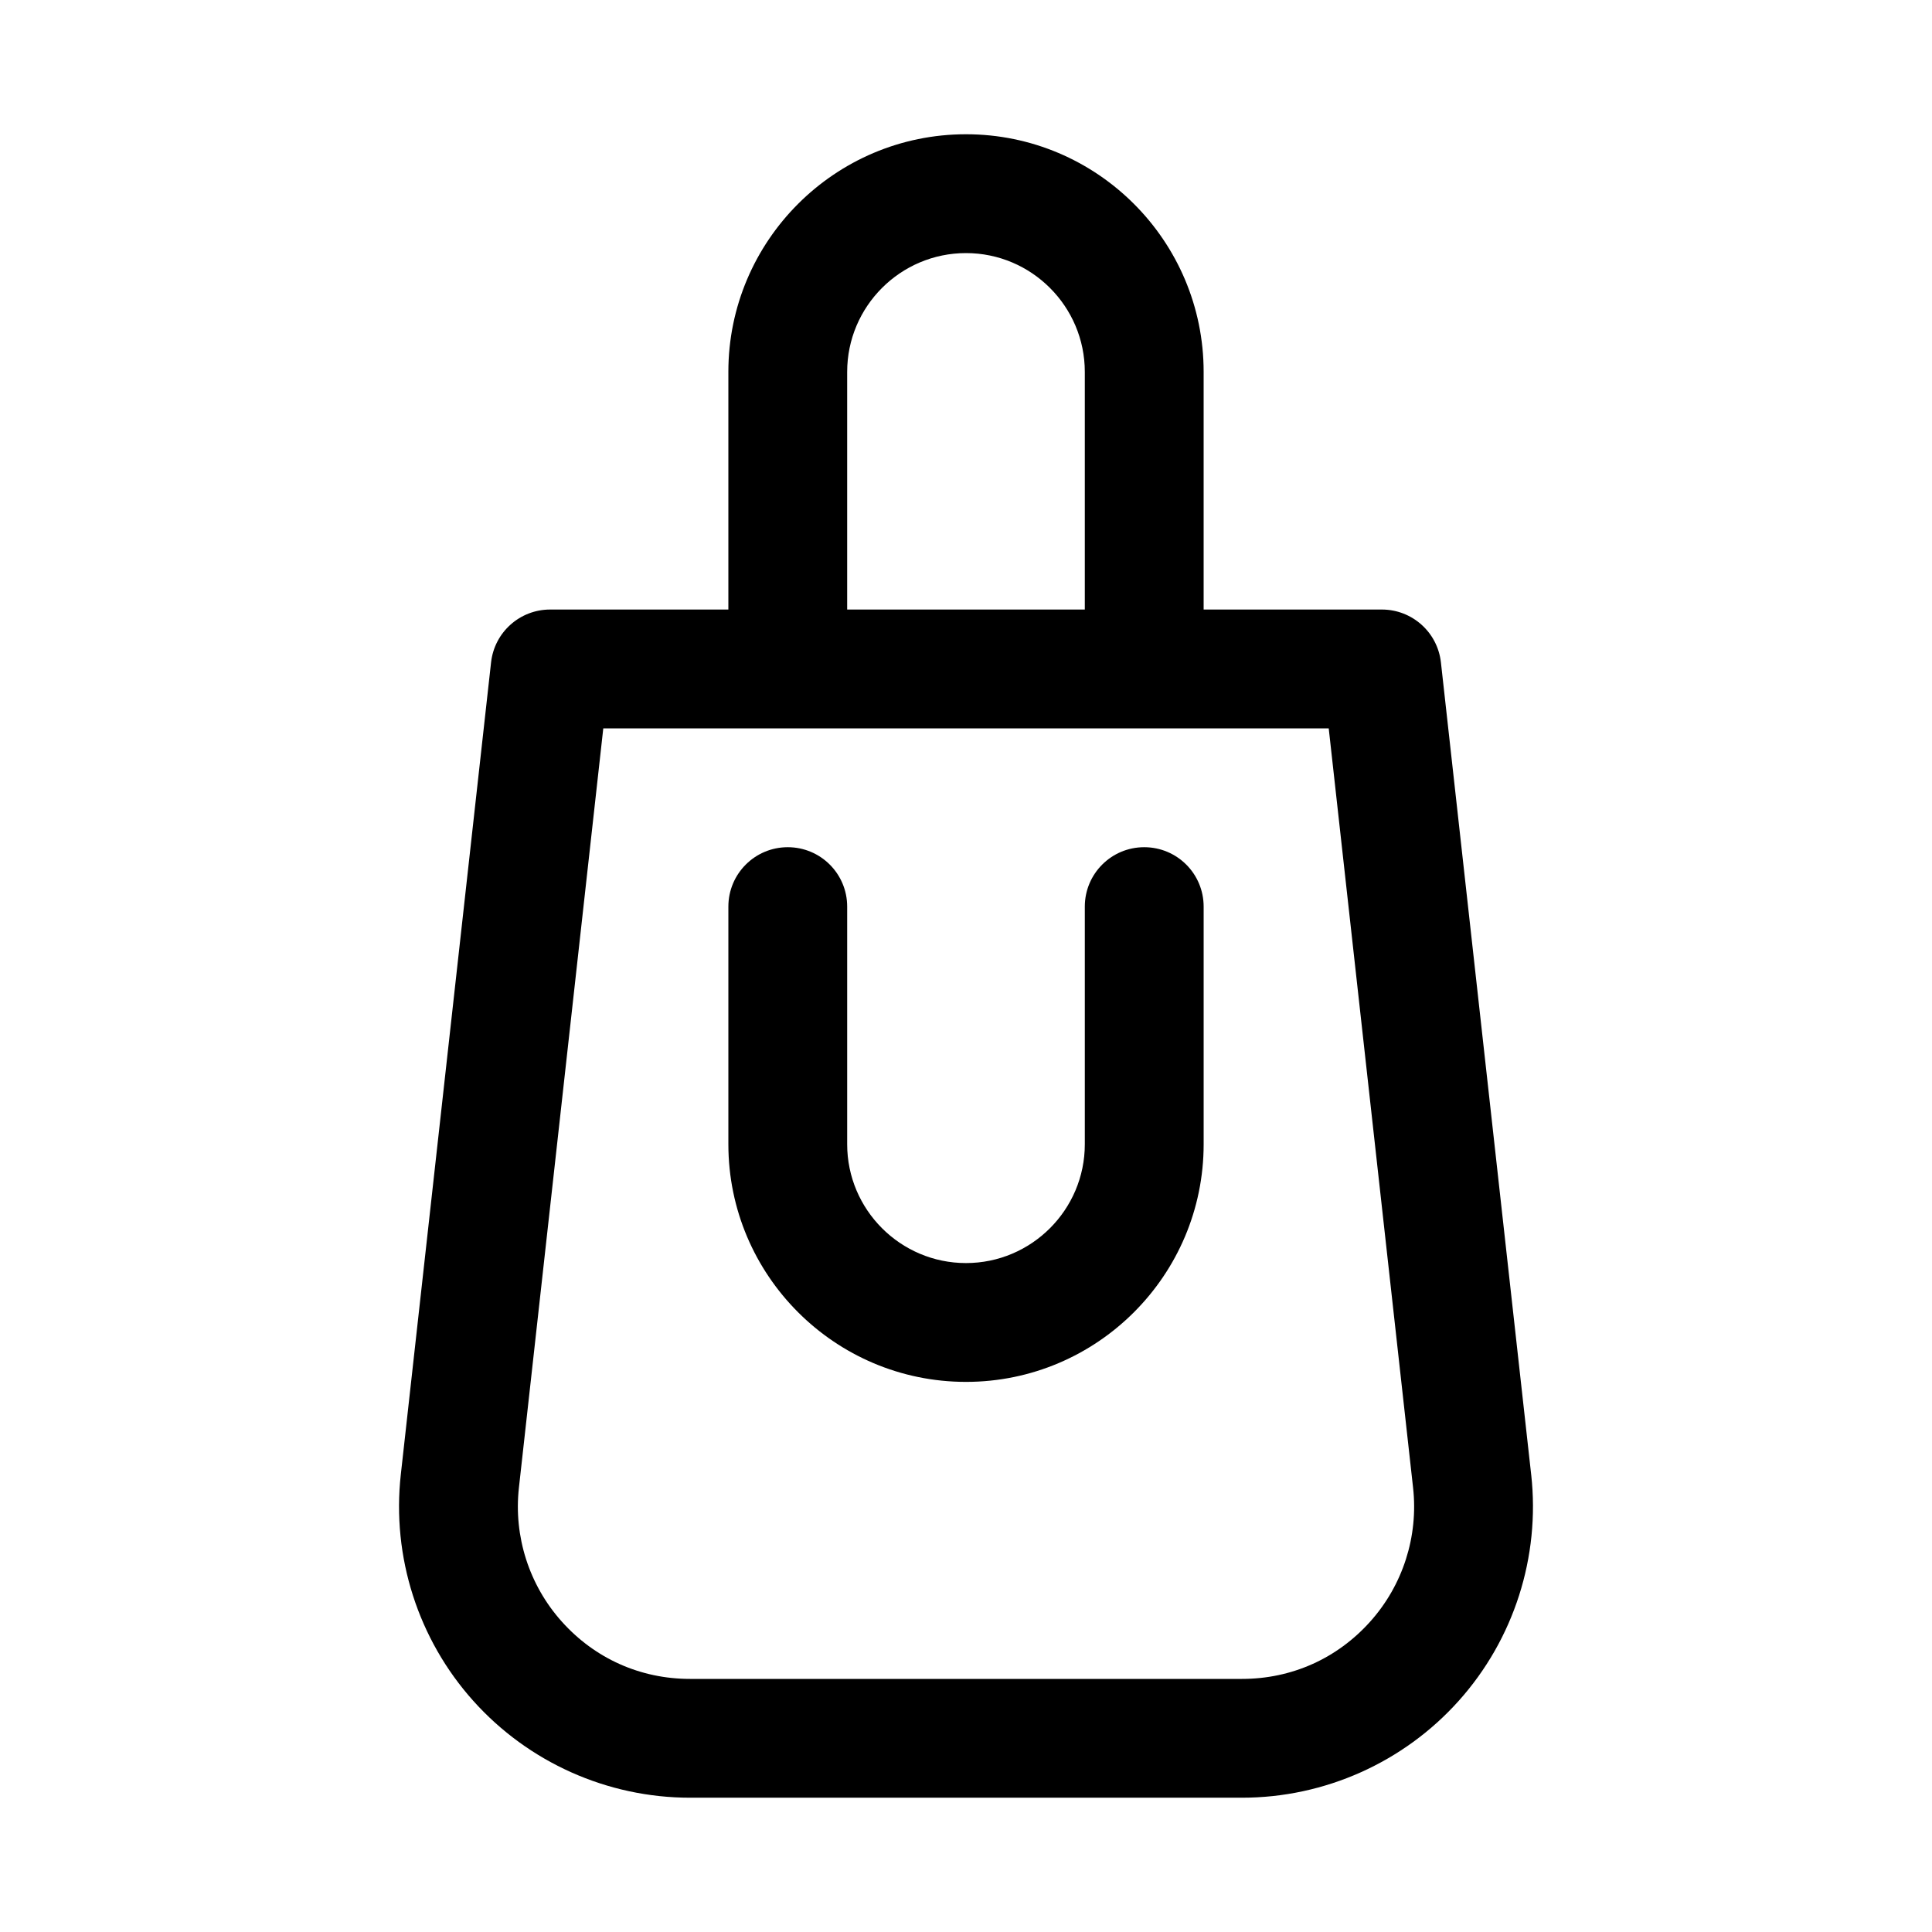
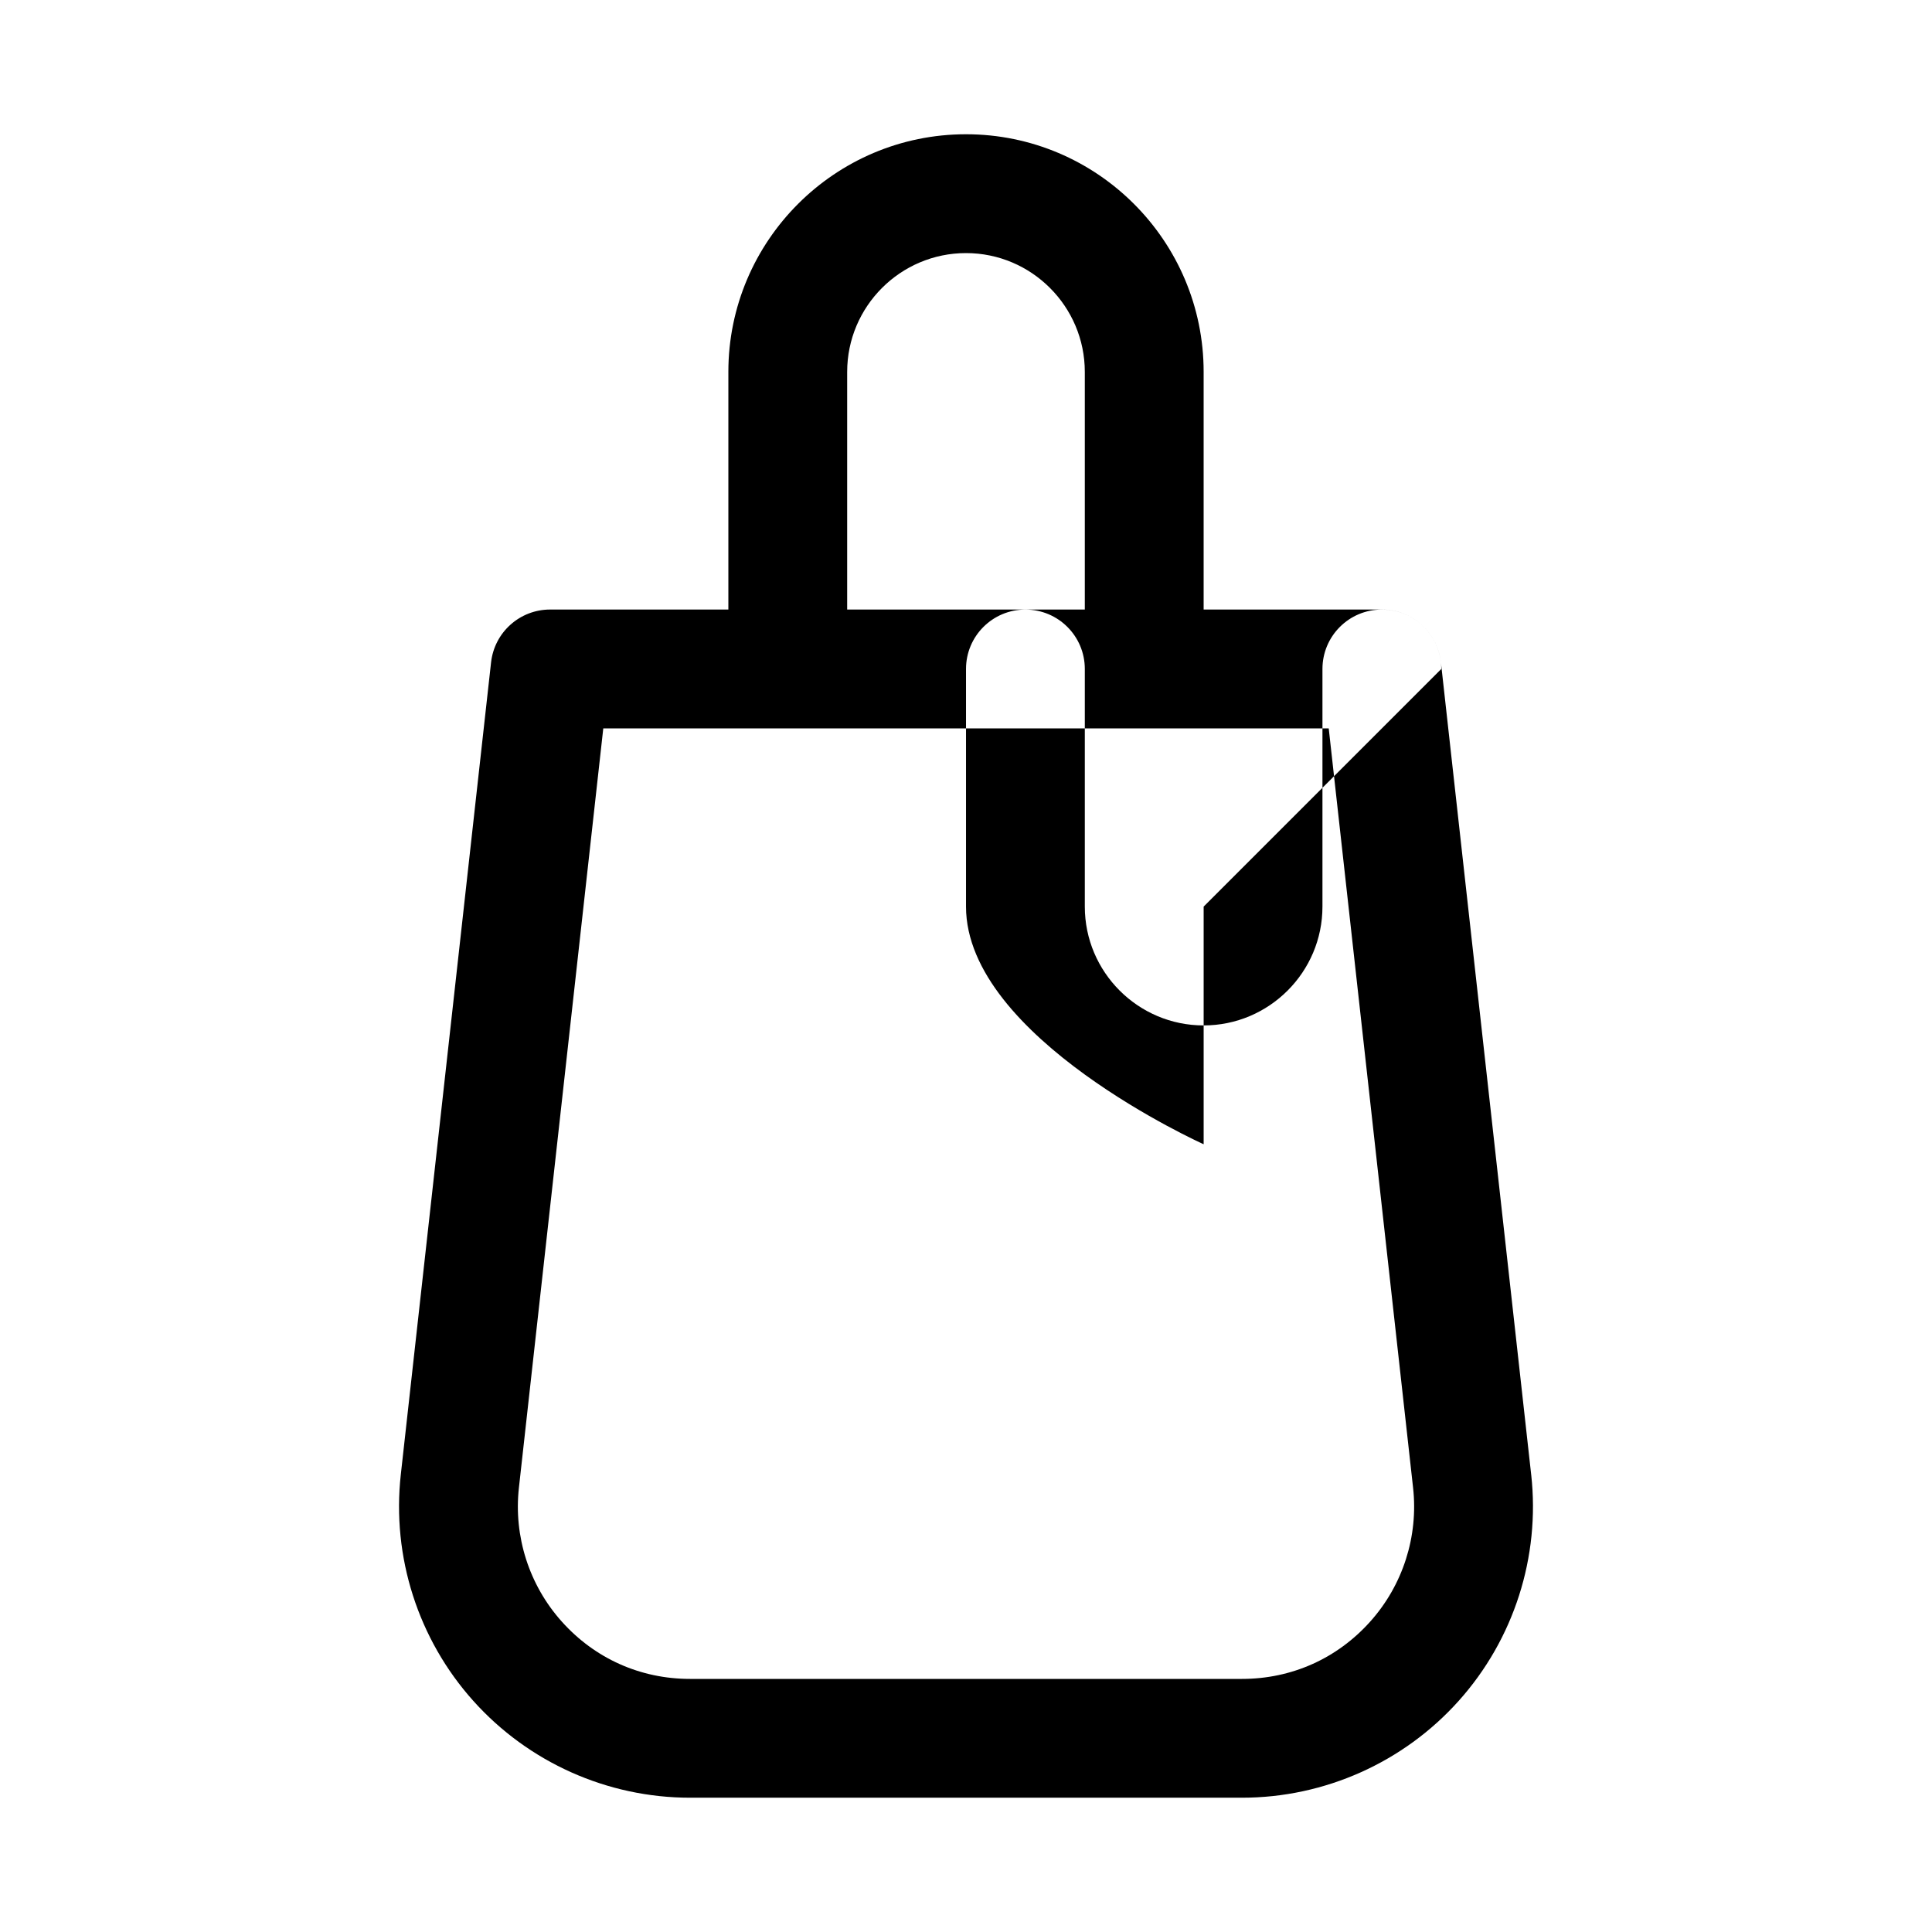
<svg xmlns="http://www.w3.org/2000/svg" fill="#000000" width="800px" height="800px" version="1.1" viewBox="144 144 512 512">
-   <path d="m549.78 534.79-23.922-215.25c-0.891-7.981-7.625-14.008-15.652-14.008h-47.23v-62.977c0-34.734-28.242-62.977-62.977-62.977s-62.977 28.242-62.977 62.977v62.977h-47.234c-8.027 0-14.762 6.027-15.652 14.008l-23.922 215.25c-2.414 21.77 4.582 43.633 19.203 59.945 14.605 16.312 35.547 25.676 57.441 25.676h146.28c21.895 0 42.836-9.363 57.441-25.676 14.621-16.312 21.617-38.176 19.203-59.945zm-181.27-292.23c0-17.359 14.129-31.488 31.488-31.488s31.488 14.129 31.488 31.488v62.977h-62.977zm138.61 331.18c-8.766 9.793-20.832 15.188-33.98 15.188h-146.28c-13.145 0-25.215-5.398-33.98-15.191-8.656-9.656-12.793-22.586-11.363-35.469l22.359-201.24h192.25l22.355 201.24c1.43 12.887-2.707 25.816-11.363 35.473zm-44.141-189.48v62.977c0 34.734-28.242 62.977-62.977 62.977s-62.977-28.242-62.977-62.977v-62.977c0-8.703 7.043-15.742 15.742-15.742 8.703 0 15.742 7.043 15.742 15.742v62.977c0 17.359 14.129 31.488 31.488 31.488s31.488-14.129 31.488-31.488v-62.977c0-8.703 7.043-15.742 15.742-15.742 8.707 0 15.75 7.039 15.75 15.742z" />
+   <path d="m549.78 534.79-23.922-215.25c-0.891-7.981-7.625-14.008-15.652-14.008h-47.23v-62.977c0-34.734-28.242-62.977-62.977-62.977s-62.977 28.242-62.977 62.977v62.977h-47.234c-8.027 0-14.762 6.027-15.652 14.008l-23.922 215.25c-2.414 21.77 4.582 43.633 19.203 59.945 14.605 16.312 35.547 25.676 57.441 25.676h146.28c21.895 0 42.836-9.363 57.441-25.676 14.621-16.312 21.617-38.176 19.203-59.945zm-181.27-292.23c0-17.359 14.129-31.488 31.488-31.488s31.488 14.129 31.488 31.488v62.977h-62.977zm138.61 331.18c-8.766 9.793-20.832 15.188-33.98 15.188h-146.28c-13.145 0-25.215-5.398-33.98-15.191-8.656-9.656-12.793-22.586-11.363-35.469l22.359-201.24h192.25l22.355 201.24c1.43 12.887-2.707 25.816-11.363 35.473zm-44.141-189.48v62.977s-62.977-28.242-62.977-62.977v-62.977c0-8.703 7.043-15.742 15.742-15.742 8.703 0 15.742 7.043 15.742 15.742v62.977c0 17.359 14.129 31.488 31.488 31.488s31.488-14.129 31.488-31.488v-62.977c0-8.703 7.043-15.742 15.742-15.742 8.707 0 15.75 7.039 15.75 15.742z" />
</svg>